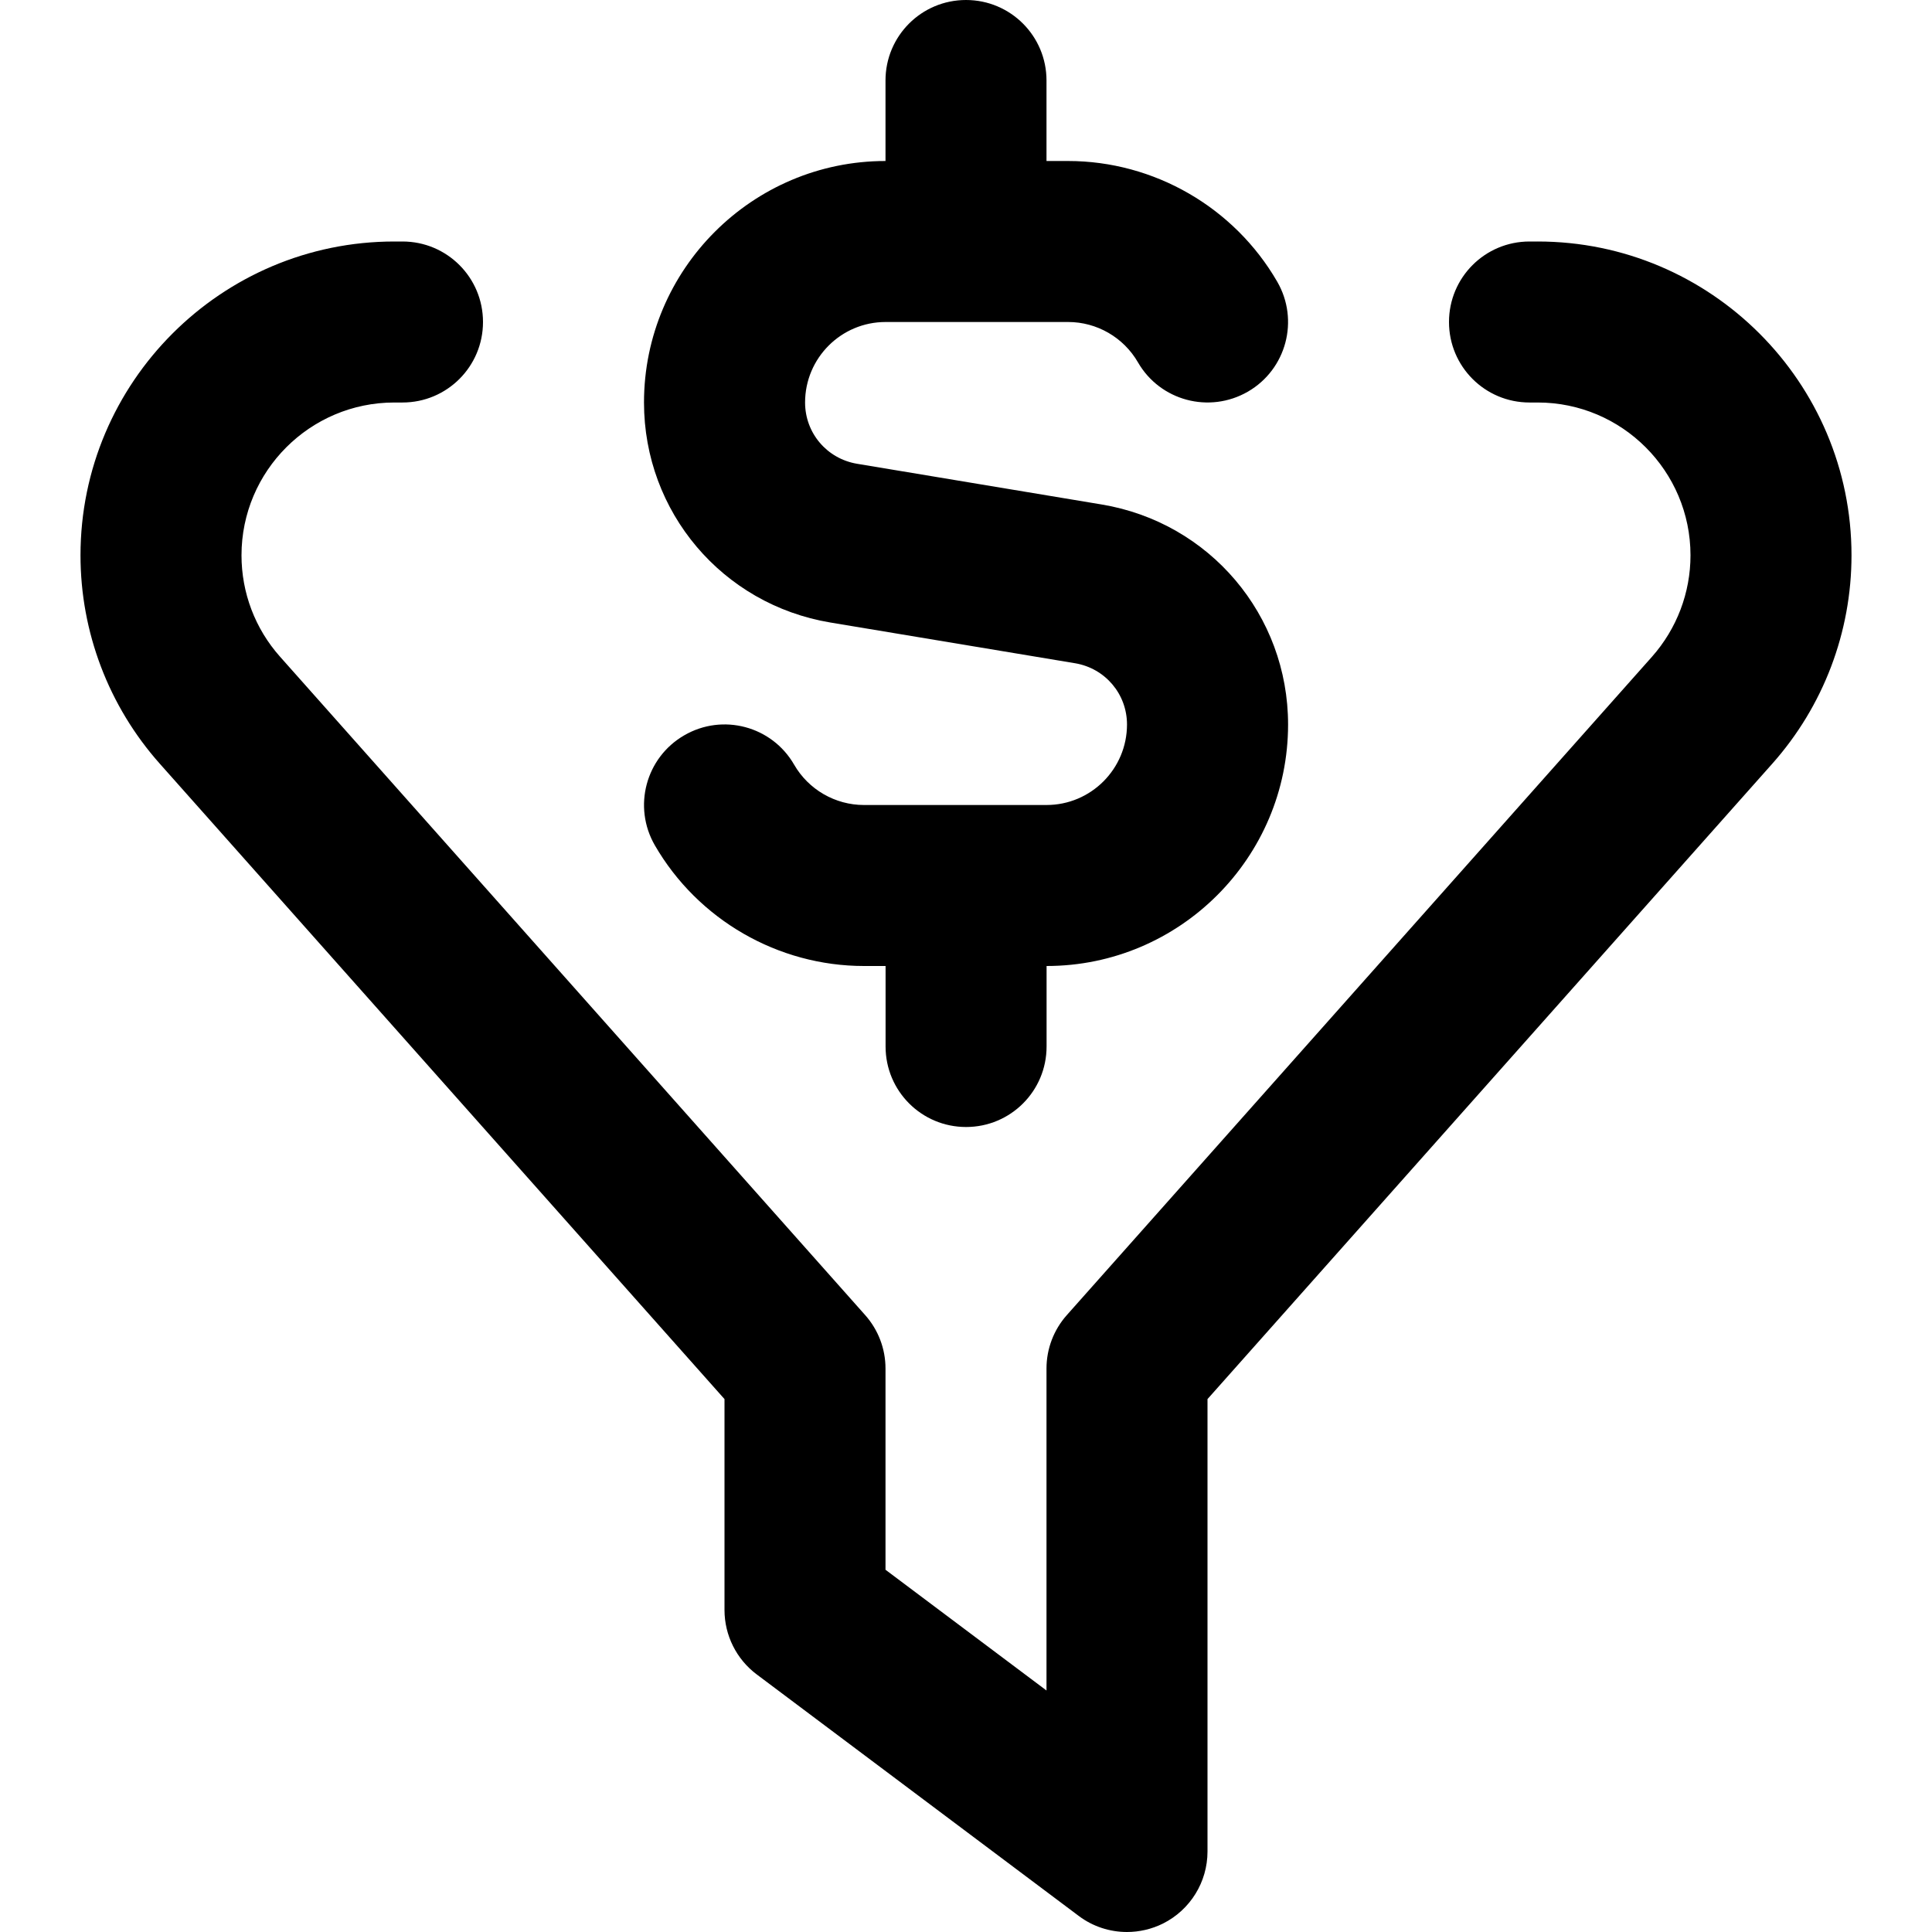
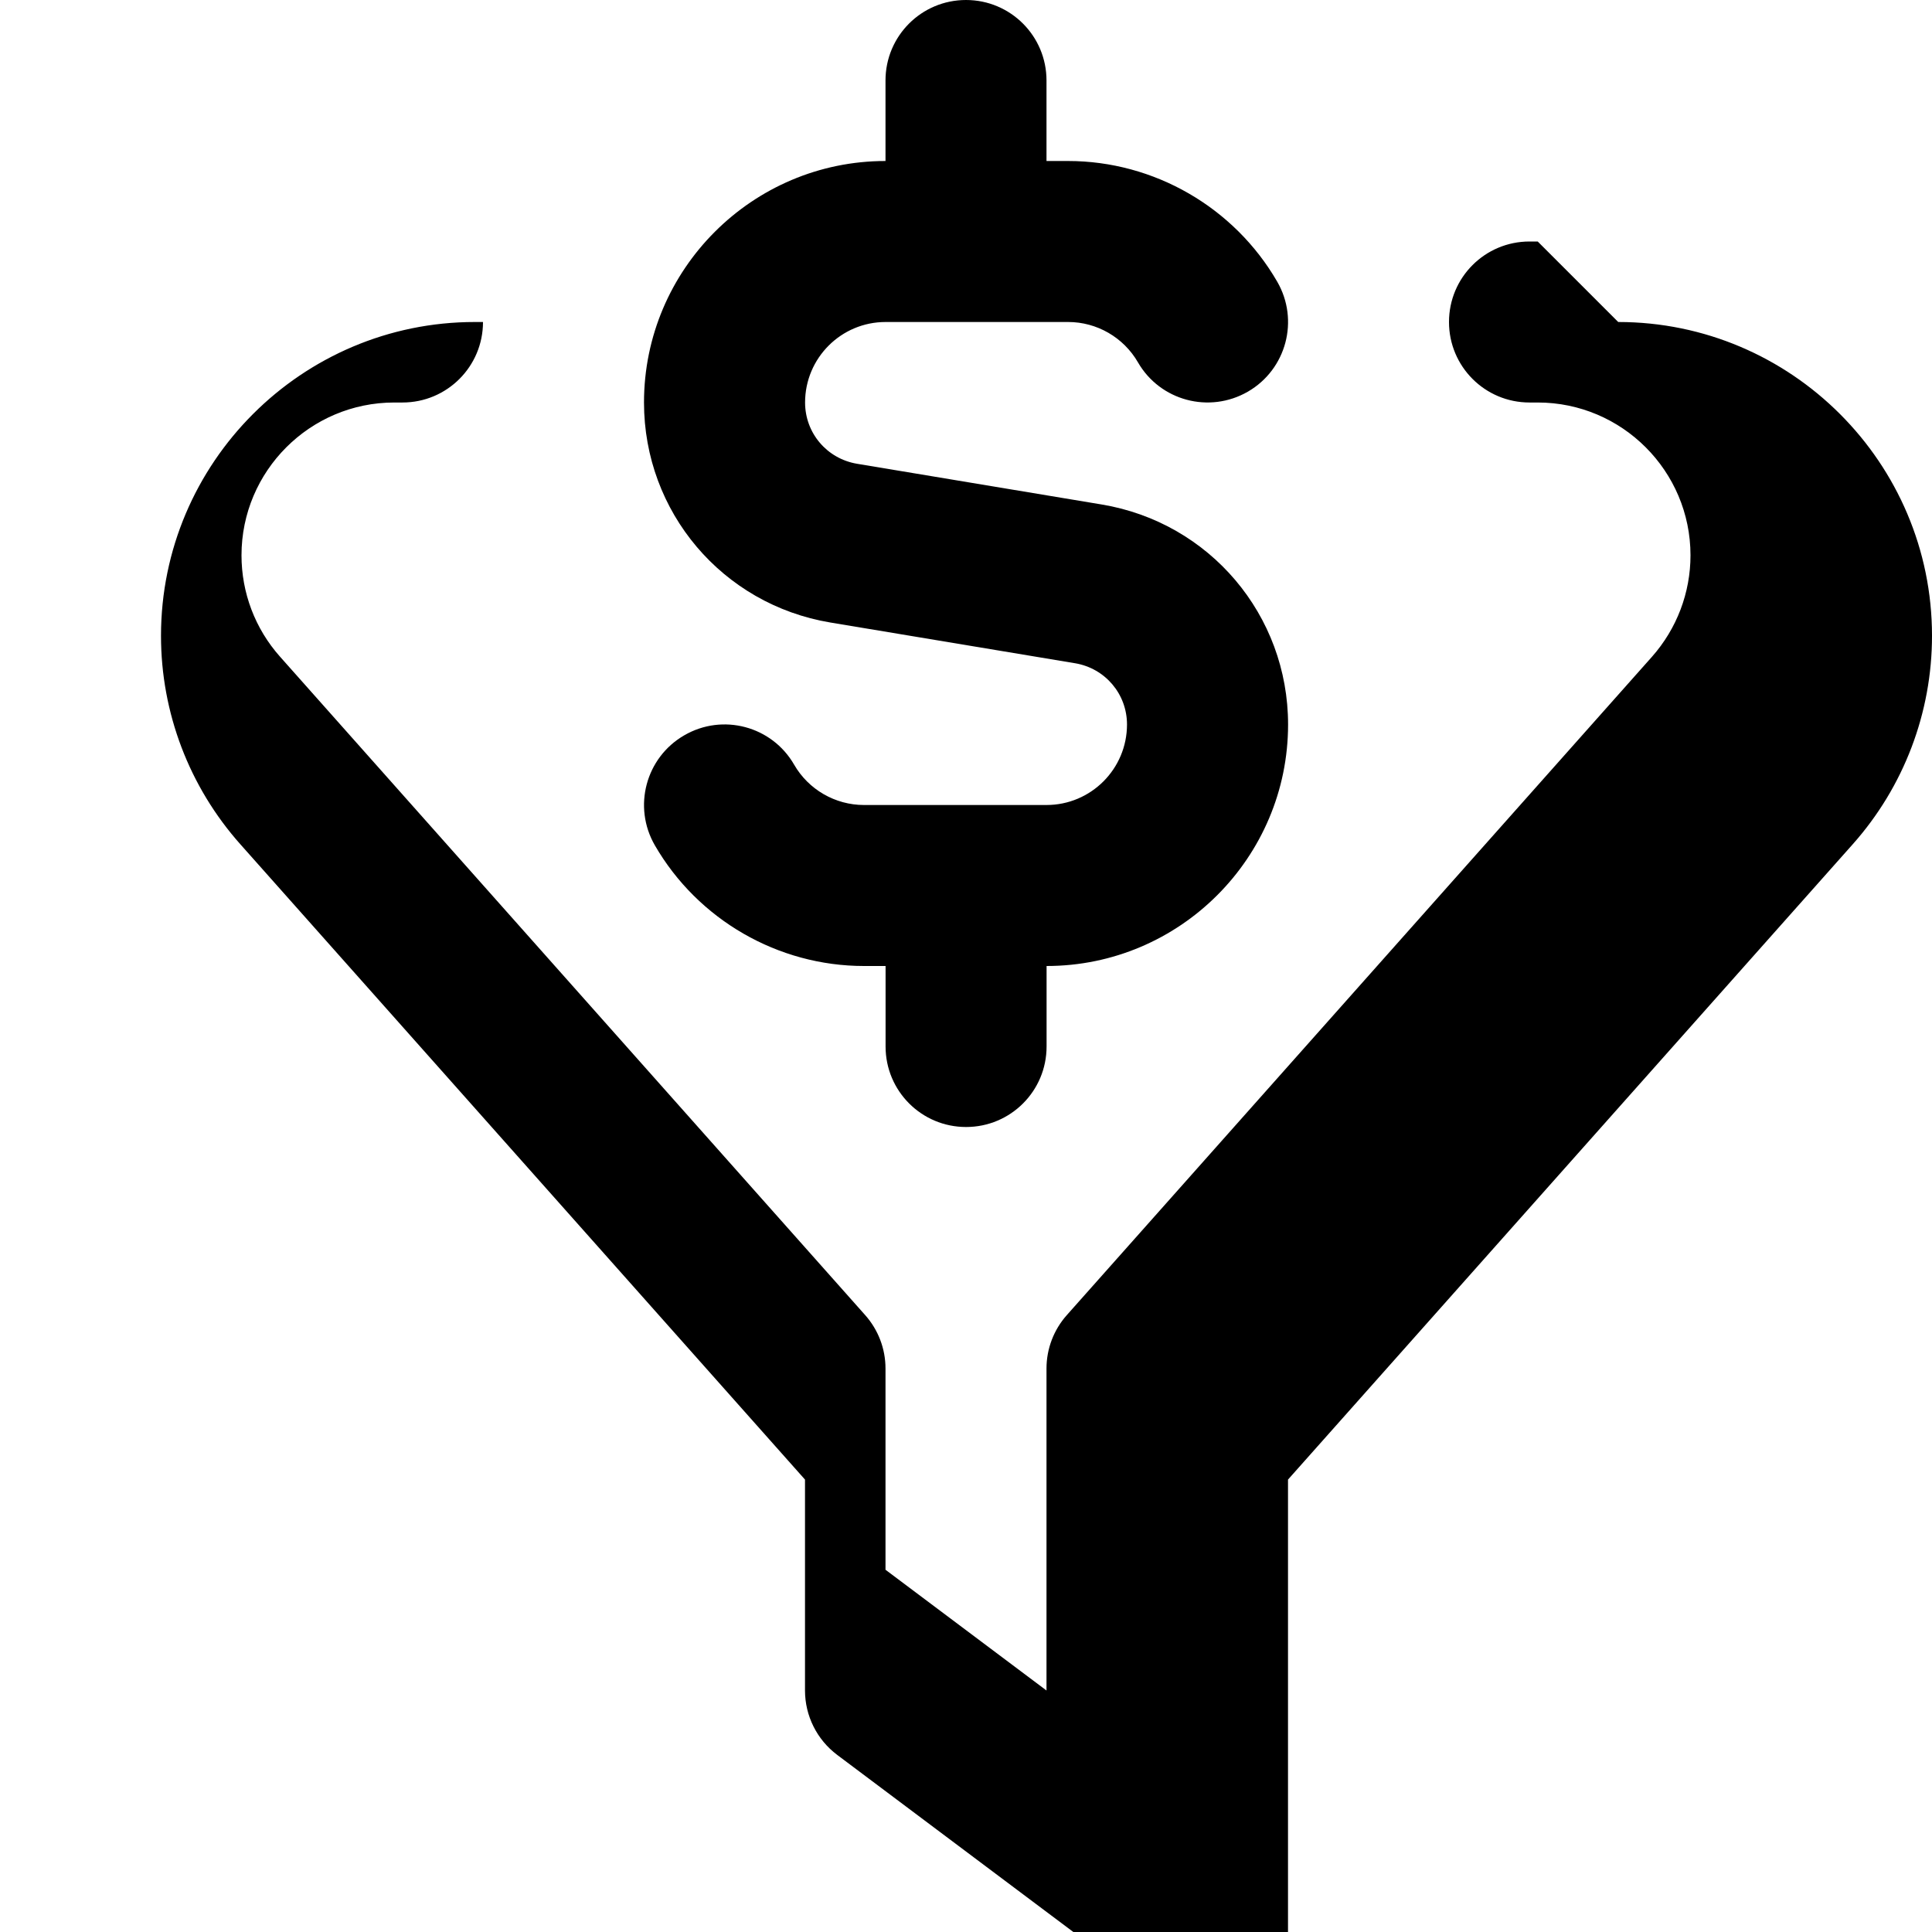
<svg xmlns="http://www.w3.org/2000/svg" id="Layer_1" data-name="Layer 1" viewBox="0 0 24 24" width="512" height="512">
-   <path d="M8,5c0-1.654,1.346-3,3-3V1c0-.553,.447-1,1-1s1,.447,1,1v1h.268c1.067,0,2.063,.574,2.598,1.499,.277,.479,.113,1.09-.364,1.366-.48,.277-1.091,.113-1.366-.364-.179-.31-.511-.501-.867-.501h-2.268c-.552,0-1,.448-1,1,0,.379,.271,.698,.645,.761l3.04,.506c1.342,.224,2.315,1.374,2.315,2.733,0,1.654-1.346,3-3,3v1c0,.553-.447,1-1,1s-1-.447-1-1v-1h-.268c-1.067,0-2.063-.574-2.598-1.499-.277-.479-.113-1.09,.364-1.366,.479-.279,1.091-.114,1.366,.364,.179,.31,.511,.501,.867,.501h2.268c.552,0,1-.448,1-1,0-.379-.271-.698-.645-.761l-3.04-.506c-1.342-.224-2.315-1.374-2.315-2.733Zm11.102-2h-.102c-.553,0-1,.447-1,1s.447,1,1,1h.102c1.047,0,1.898,.852,1.898,1.898,0,.465-.17,.912-.479,1.261l-7.268,8.177c-.163,.183-.253,.419-.253,.664v4l-2-1.5v-2.5c0-.245-.09-.481-.253-.664L3.479,8.158c-.31-.348-.479-.795-.479-1.26,0-1.047,.852-1.898,1.898-1.898h.102c.553,0,1-.447,1-1s-.447-1-1-1h-.102c-2.149,0-3.898,1.749-3.898,3.898,0,.955,.35,1.875,.985,2.589l7.015,7.893v2.62c0,.314,.148,.611,.4,.8l4,3c.176,.133,.388,.2,.6,.2,.152,0,.306-.035,.447-.105,.339-.17,.553-.516,.553-.895v-5.62l7.015-7.892c.636-.715,.985-1.635,.985-2.59,0-2.149-1.749-3.898-3.898-3.898Z" />
+   <path d="M8,5c0-1.654,1.346-3,3-3V1c0-.553,.447-1,1-1s1,.447,1,1v1h.268c1.067,0,2.063,.574,2.598,1.499,.277,.479,.113,1.09-.364,1.366-.48,.277-1.091,.113-1.366-.364-.179-.31-.511-.501-.867-.501h-2.268c-.552,0-1,.448-1,1,0,.379,.271,.698,.645,.761l3.04,.506c1.342,.224,2.315,1.374,2.315,2.733,0,1.654-1.346,3-3,3v1c0,.553-.447,1-1,1s-1-.447-1-1v-1h-.268c-1.067,0-2.063-.574-2.598-1.499-.277-.479-.113-1.09,.364-1.366,.479-.279,1.091-.114,1.366,.364,.179,.31,.511,.501,.867,.501h2.268c.552,0,1-.448,1-1,0-.379-.271-.698-.645-.761l-3.04-.506c-1.342-.224-2.315-1.374-2.315-2.733Zm11.102-2h-.102c-.553,0-1,.447-1,1s.447,1,1,1h.102c1.047,0,1.898,.852,1.898,1.898,0,.465-.17,.912-.479,1.261l-7.268,8.177c-.163,.183-.253,.419-.253,.664v4l-2-1.5v-2.5c0-.245-.09-.481-.253-.664L3.479,8.158c-.31-.348-.479-.795-.479-1.26,0-1.047,.852-1.898,1.898-1.898h.102c.553,0,1-.447,1-1h-.102c-2.149,0-3.898,1.749-3.898,3.898,0,.955,.35,1.875,.985,2.589l7.015,7.893v2.62c0,.314,.148,.611,.4,.8l4,3c.176,.133,.388,.2,.6,.2,.152,0,.306-.035,.447-.105,.339-.17,.553-.516,.553-.895v-5.62l7.015-7.892c.636-.715,.985-1.635,.985-2.59,0-2.149-1.749-3.898-3.898-3.898Z" />
</svg>